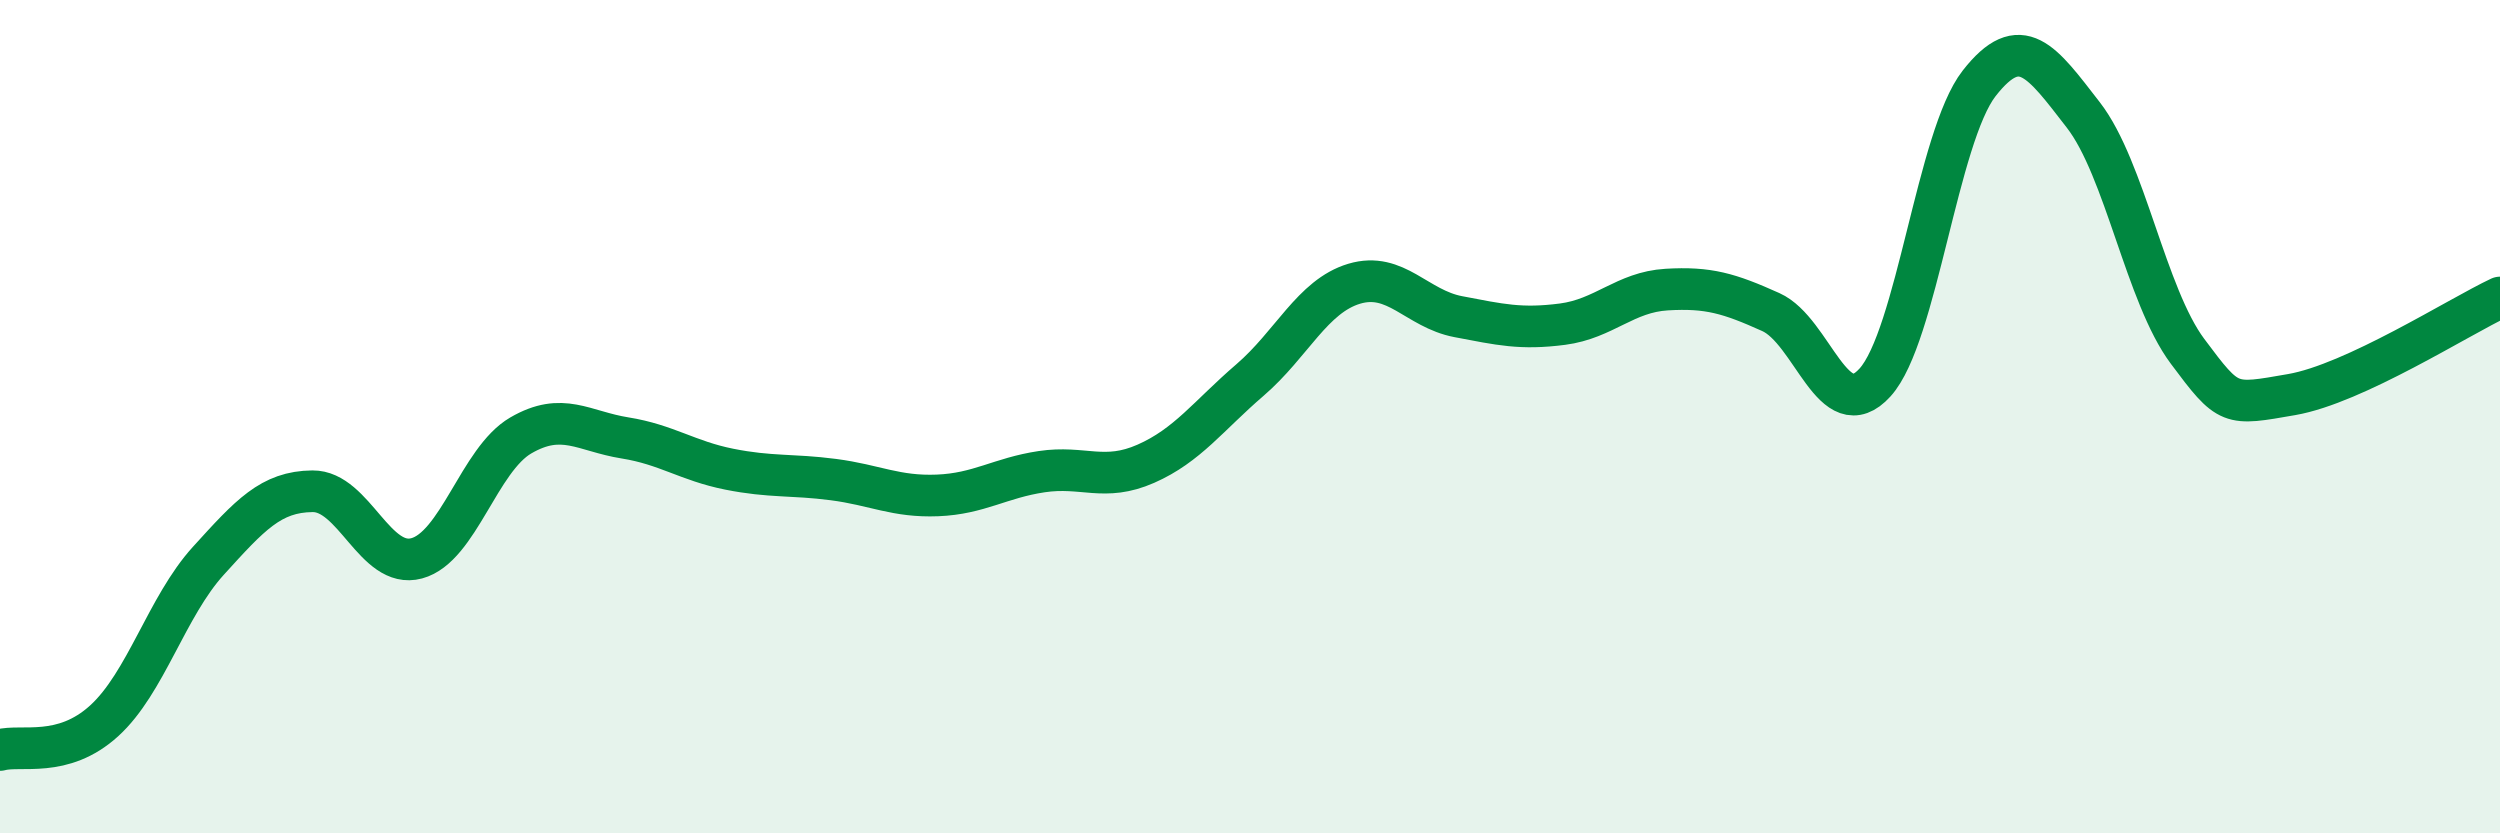
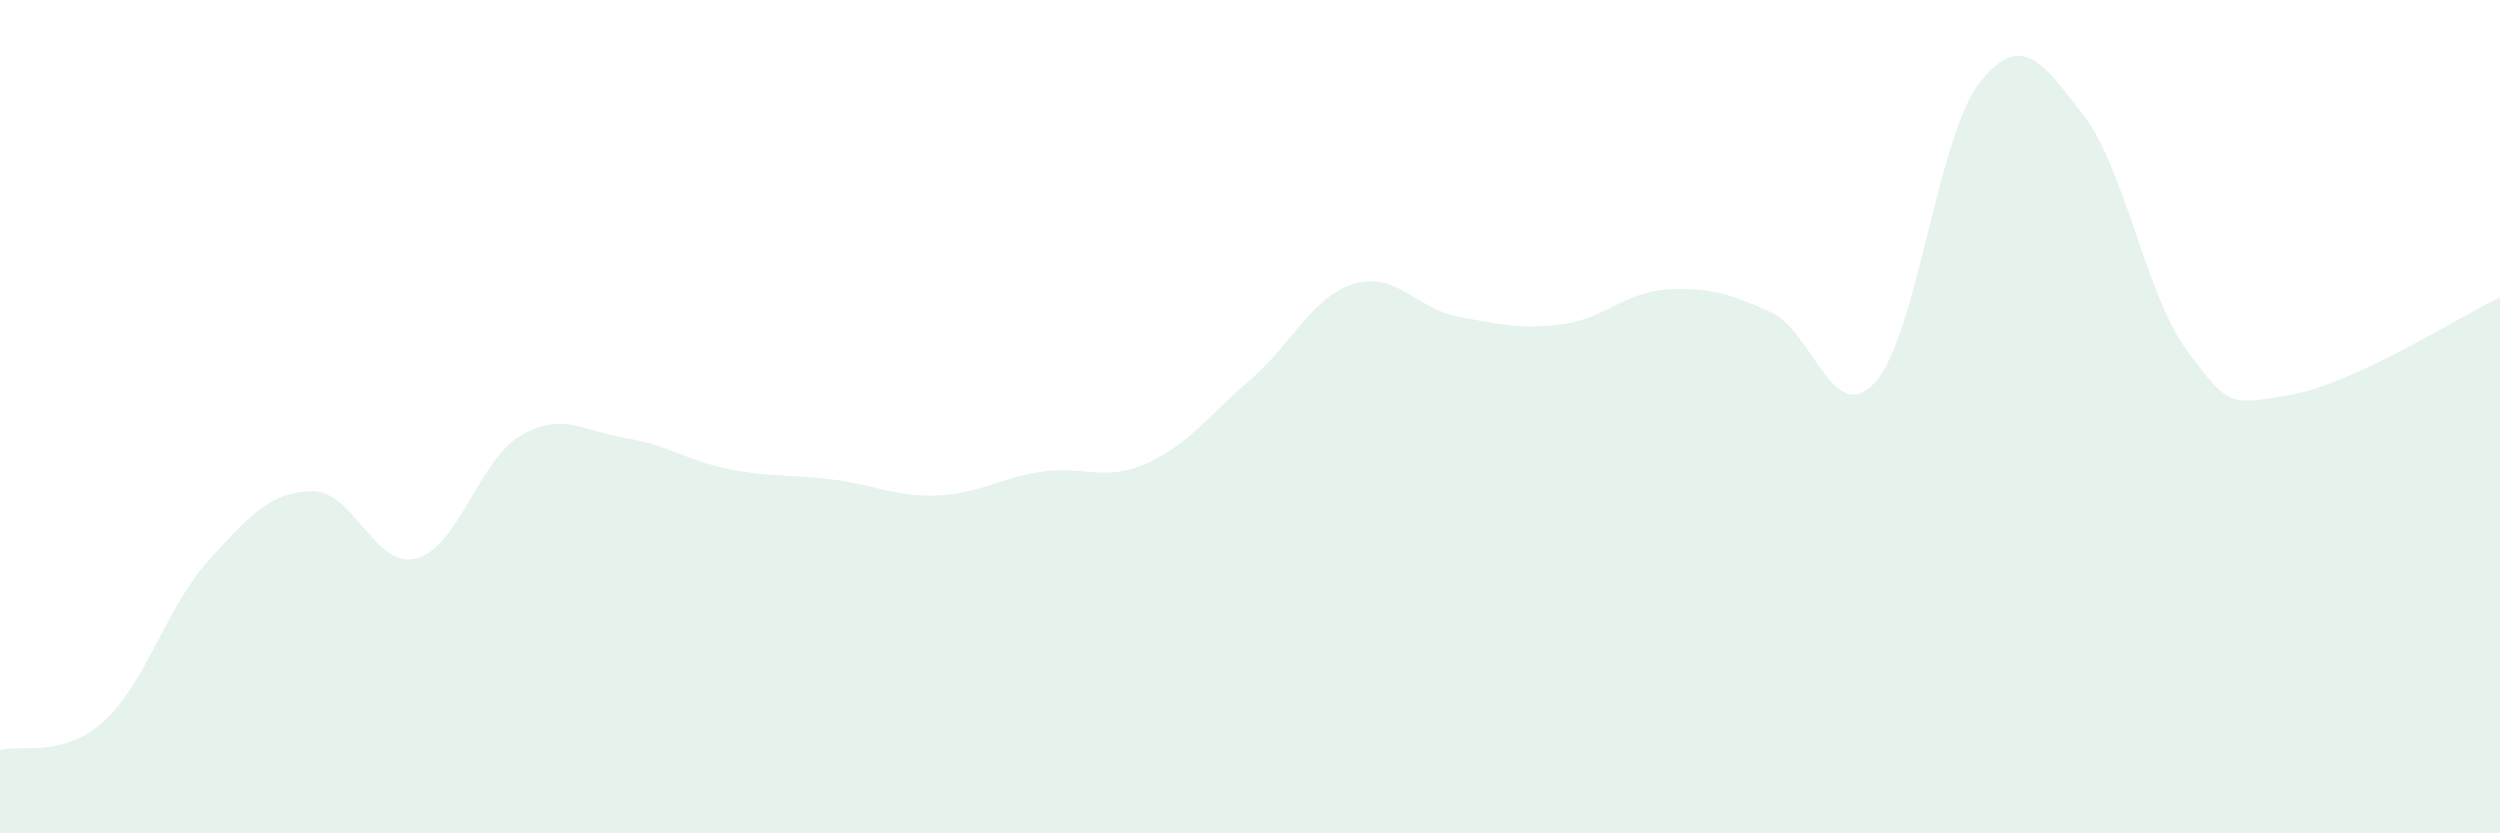
<svg xmlns="http://www.w3.org/2000/svg" width="60" height="20" viewBox="0 0 60 20">
  <path d="M 0,18 C 0.5,17.86 1.5,18.21 2.5,17.3 C 3.5,16.39 4,14.56 5,13.46 C 6,12.36 6.5,11.8 7.5,11.79 C 8.5,11.78 9,13.67 10,13.4 C 11,13.13 11.5,11.03 12.5,10.45 C 13.5,9.87 14,10.35 15,10.51 C 16,10.67 16.5,11.06 17.5,11.26 C 18.5,11.46 19,11.38 20,11.51 C 21,11.64 21.5,11.93 22.5,11.89 C 23.5,11.85 24,11.47 25,11.32 C 26,11.17 26.5,11.57 27.5,11.13 C 28.5,10.69 29,9.98 30,9.12 C 31,8.26 31.5,7.11 32.5,6.81 C 33.5,6.51 34,7.41 35,7.6 C 36,7.79 36.5,7.91 37.5,7.78 C 38.5,7.65 39,7.01 40,6.95 C 41,6.89 41.5,7.04 42.5,7.49 C 43.5,7.94 44,10.28 45,9.18 C 46,8.08 46.5,3.28 47.5,2 C 48.5,0.72 49,1.47 50,2.76 C 51,4.05 51.5,7.09 52.5,8.43 C 53.5,9.77 53.5,9.73 55,9.47 C 56.5,9.21 59,7.61 60,7.14L60 20L0 20Z" fill="#008740" opacity="0.1" stroke-linecap="round" stroke-linejoin="round" />
-   <path d="M 0,18 C 0.5,17.86 1.5,18.21 2.5,17.3 C 3.5,16.39 4,14.56 5,13.46 C 6,12.36 6.5,11.8 7.5,11.79 C 8.5,11.78 9,13.67 10,13.4 C 11,13.13 11.5,11.03 12.5,10.45 C 13.5,9.87 14,10.35 15,10.51 C 16,10.67 16.5,11.06 17.5,11.26 C 18.5,11.46 19,11.38 20,11.51 C 21,11.64 21.5,11.93 22.5,11.89 C 23.5,11.85 24,11.47 25,11.32 C 26,11.17 26.5,11.57 27.5,11.13 C 28.5,10.69 29,9.98 30,9.12 C 31,8.26 31.5,7.11 32.5,6.81 C 33.5,6.51 34,7.41 35,7.6 C 36,7.79 36.5,7.91 37.5,7.78 C 38.5,7.65 39,7.01 40,6.95 C 41,6.89 41.5,7.04 42.5,7.49 C 43.5,7.94 44,10.28 45,9.18 C 46,8.08 46.5,3.28 47.5,2 C 48.5,0.72 49,1.47 50,2.76 C 51,4.05 51.5,7.09 52.5,8.43 C 53.5,9.77 53.5,9.73 55,9.47 C 56.5,9.21 59,7.61 60,7.14" stroke="#008740" stroke-width="1" fill="none" stroke-linecap="round" stroke-linejoin="round" />
</svg>